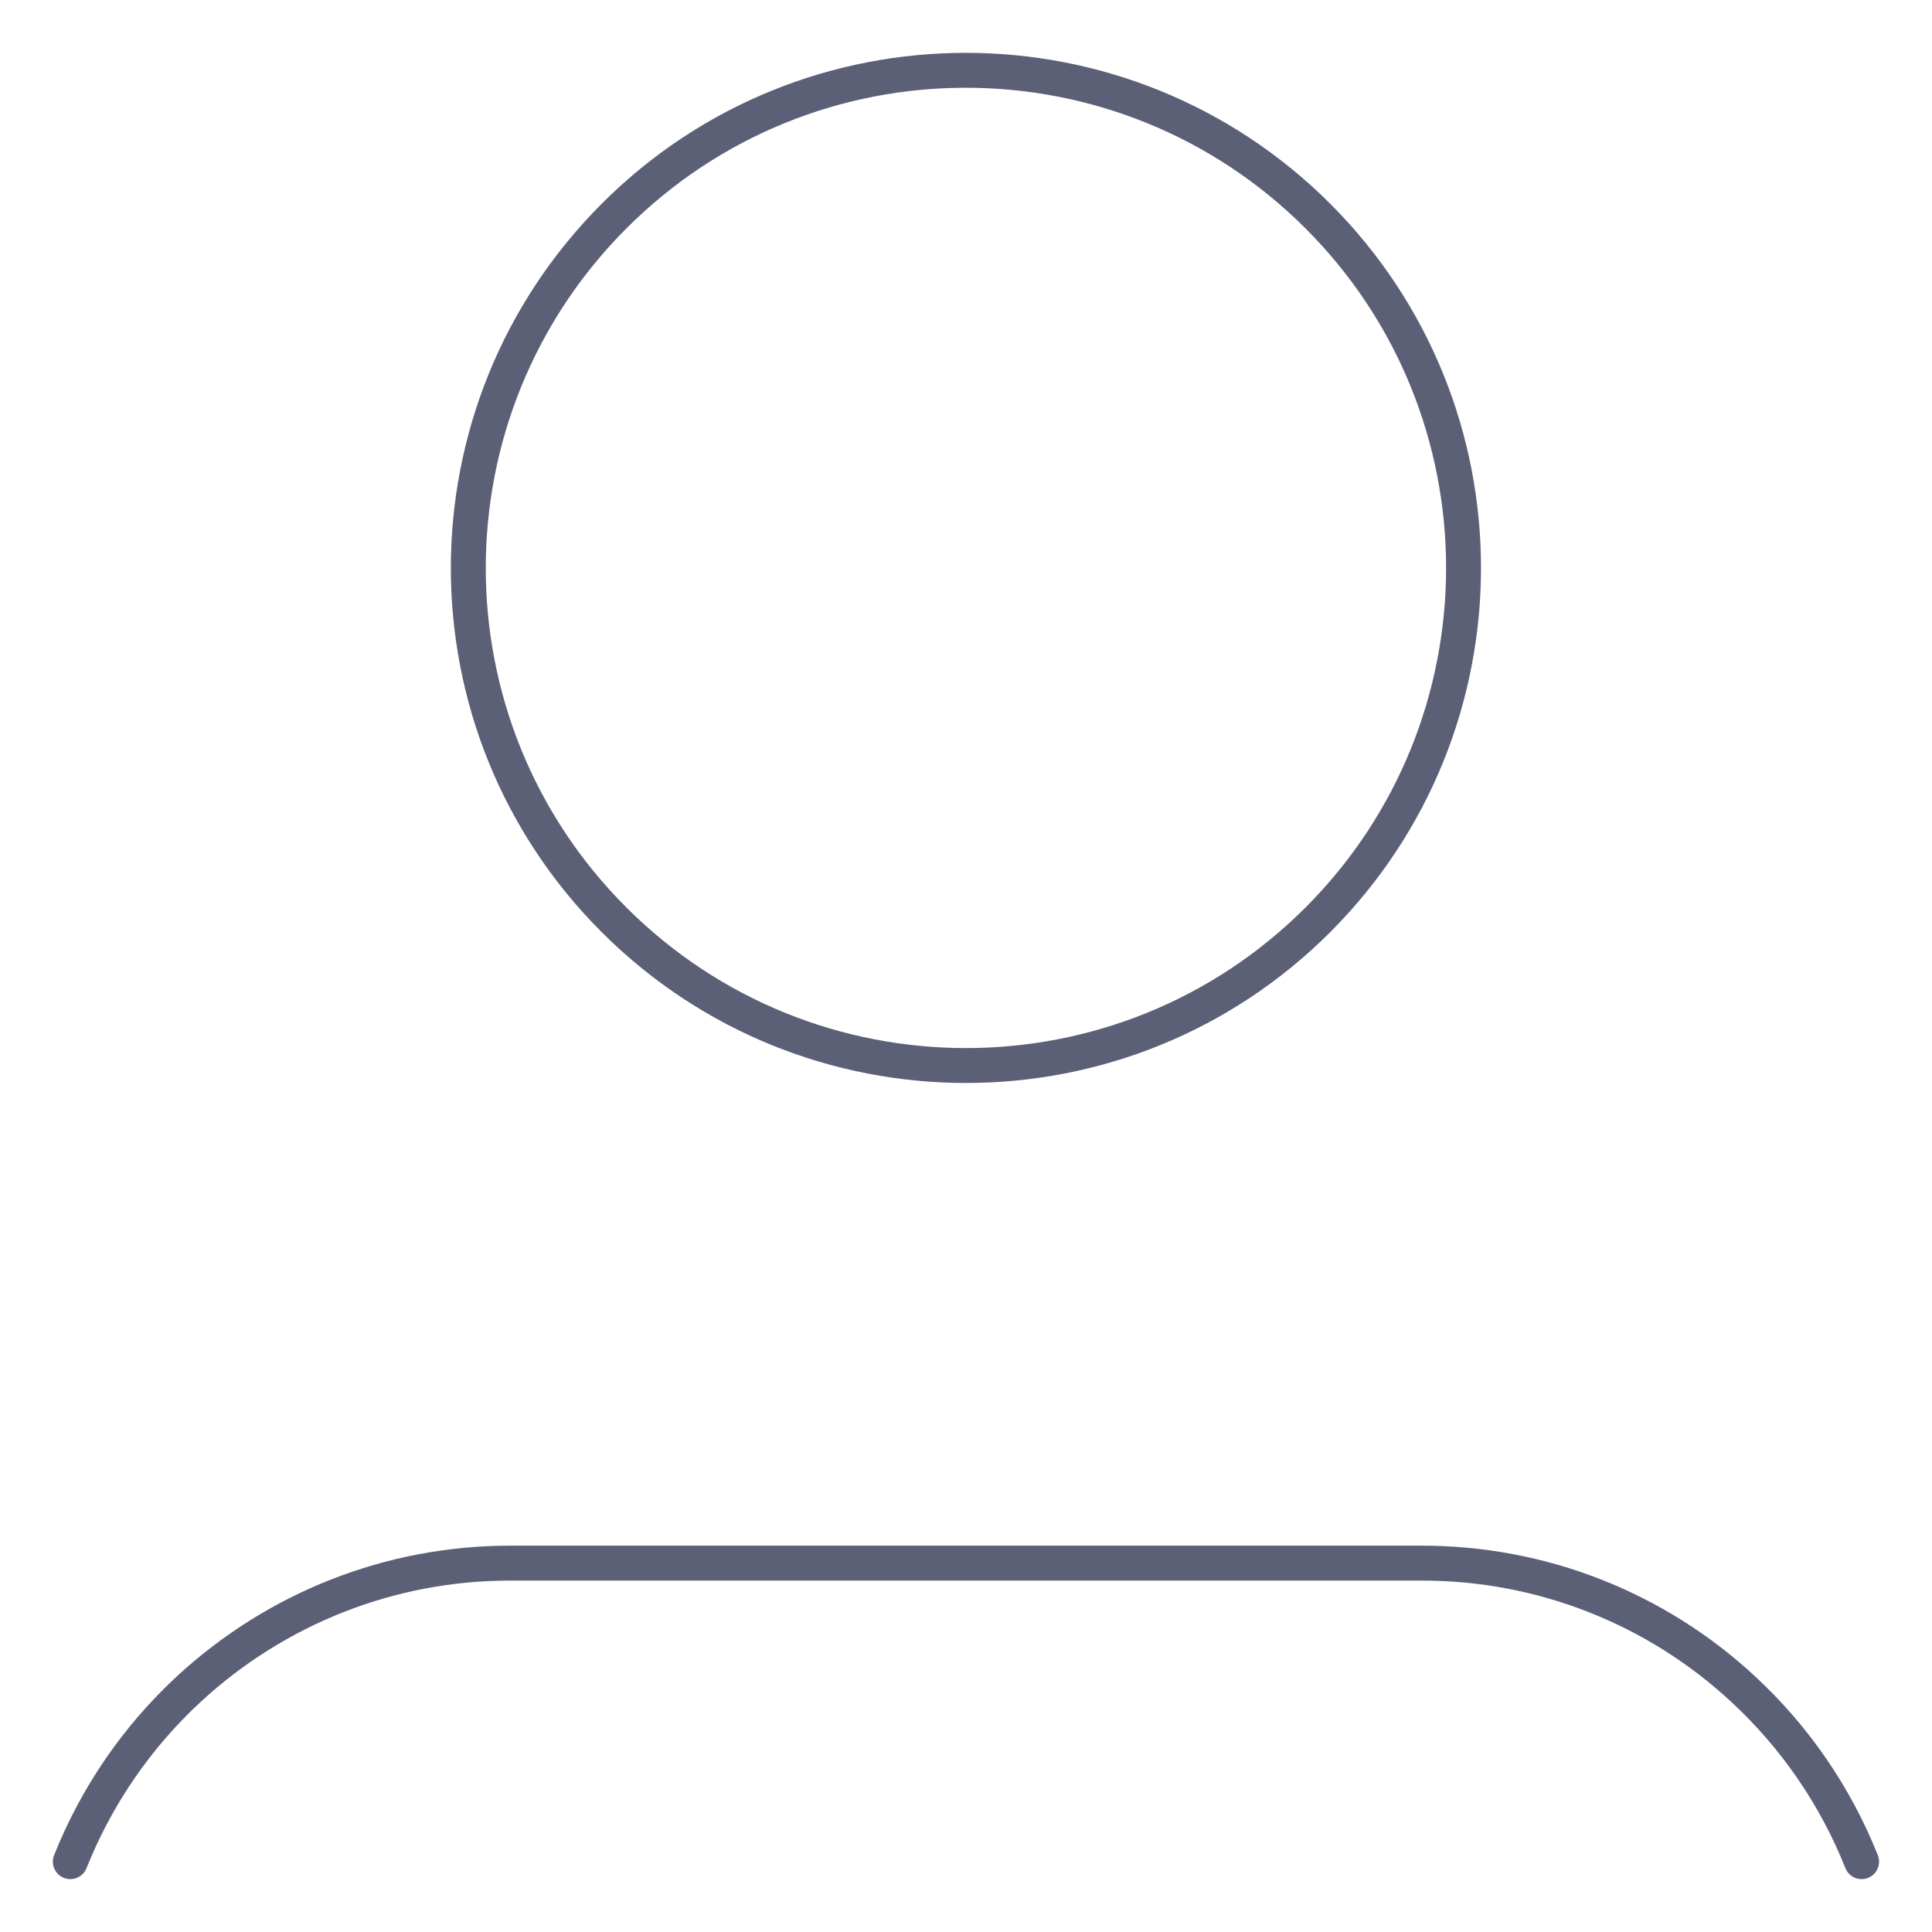
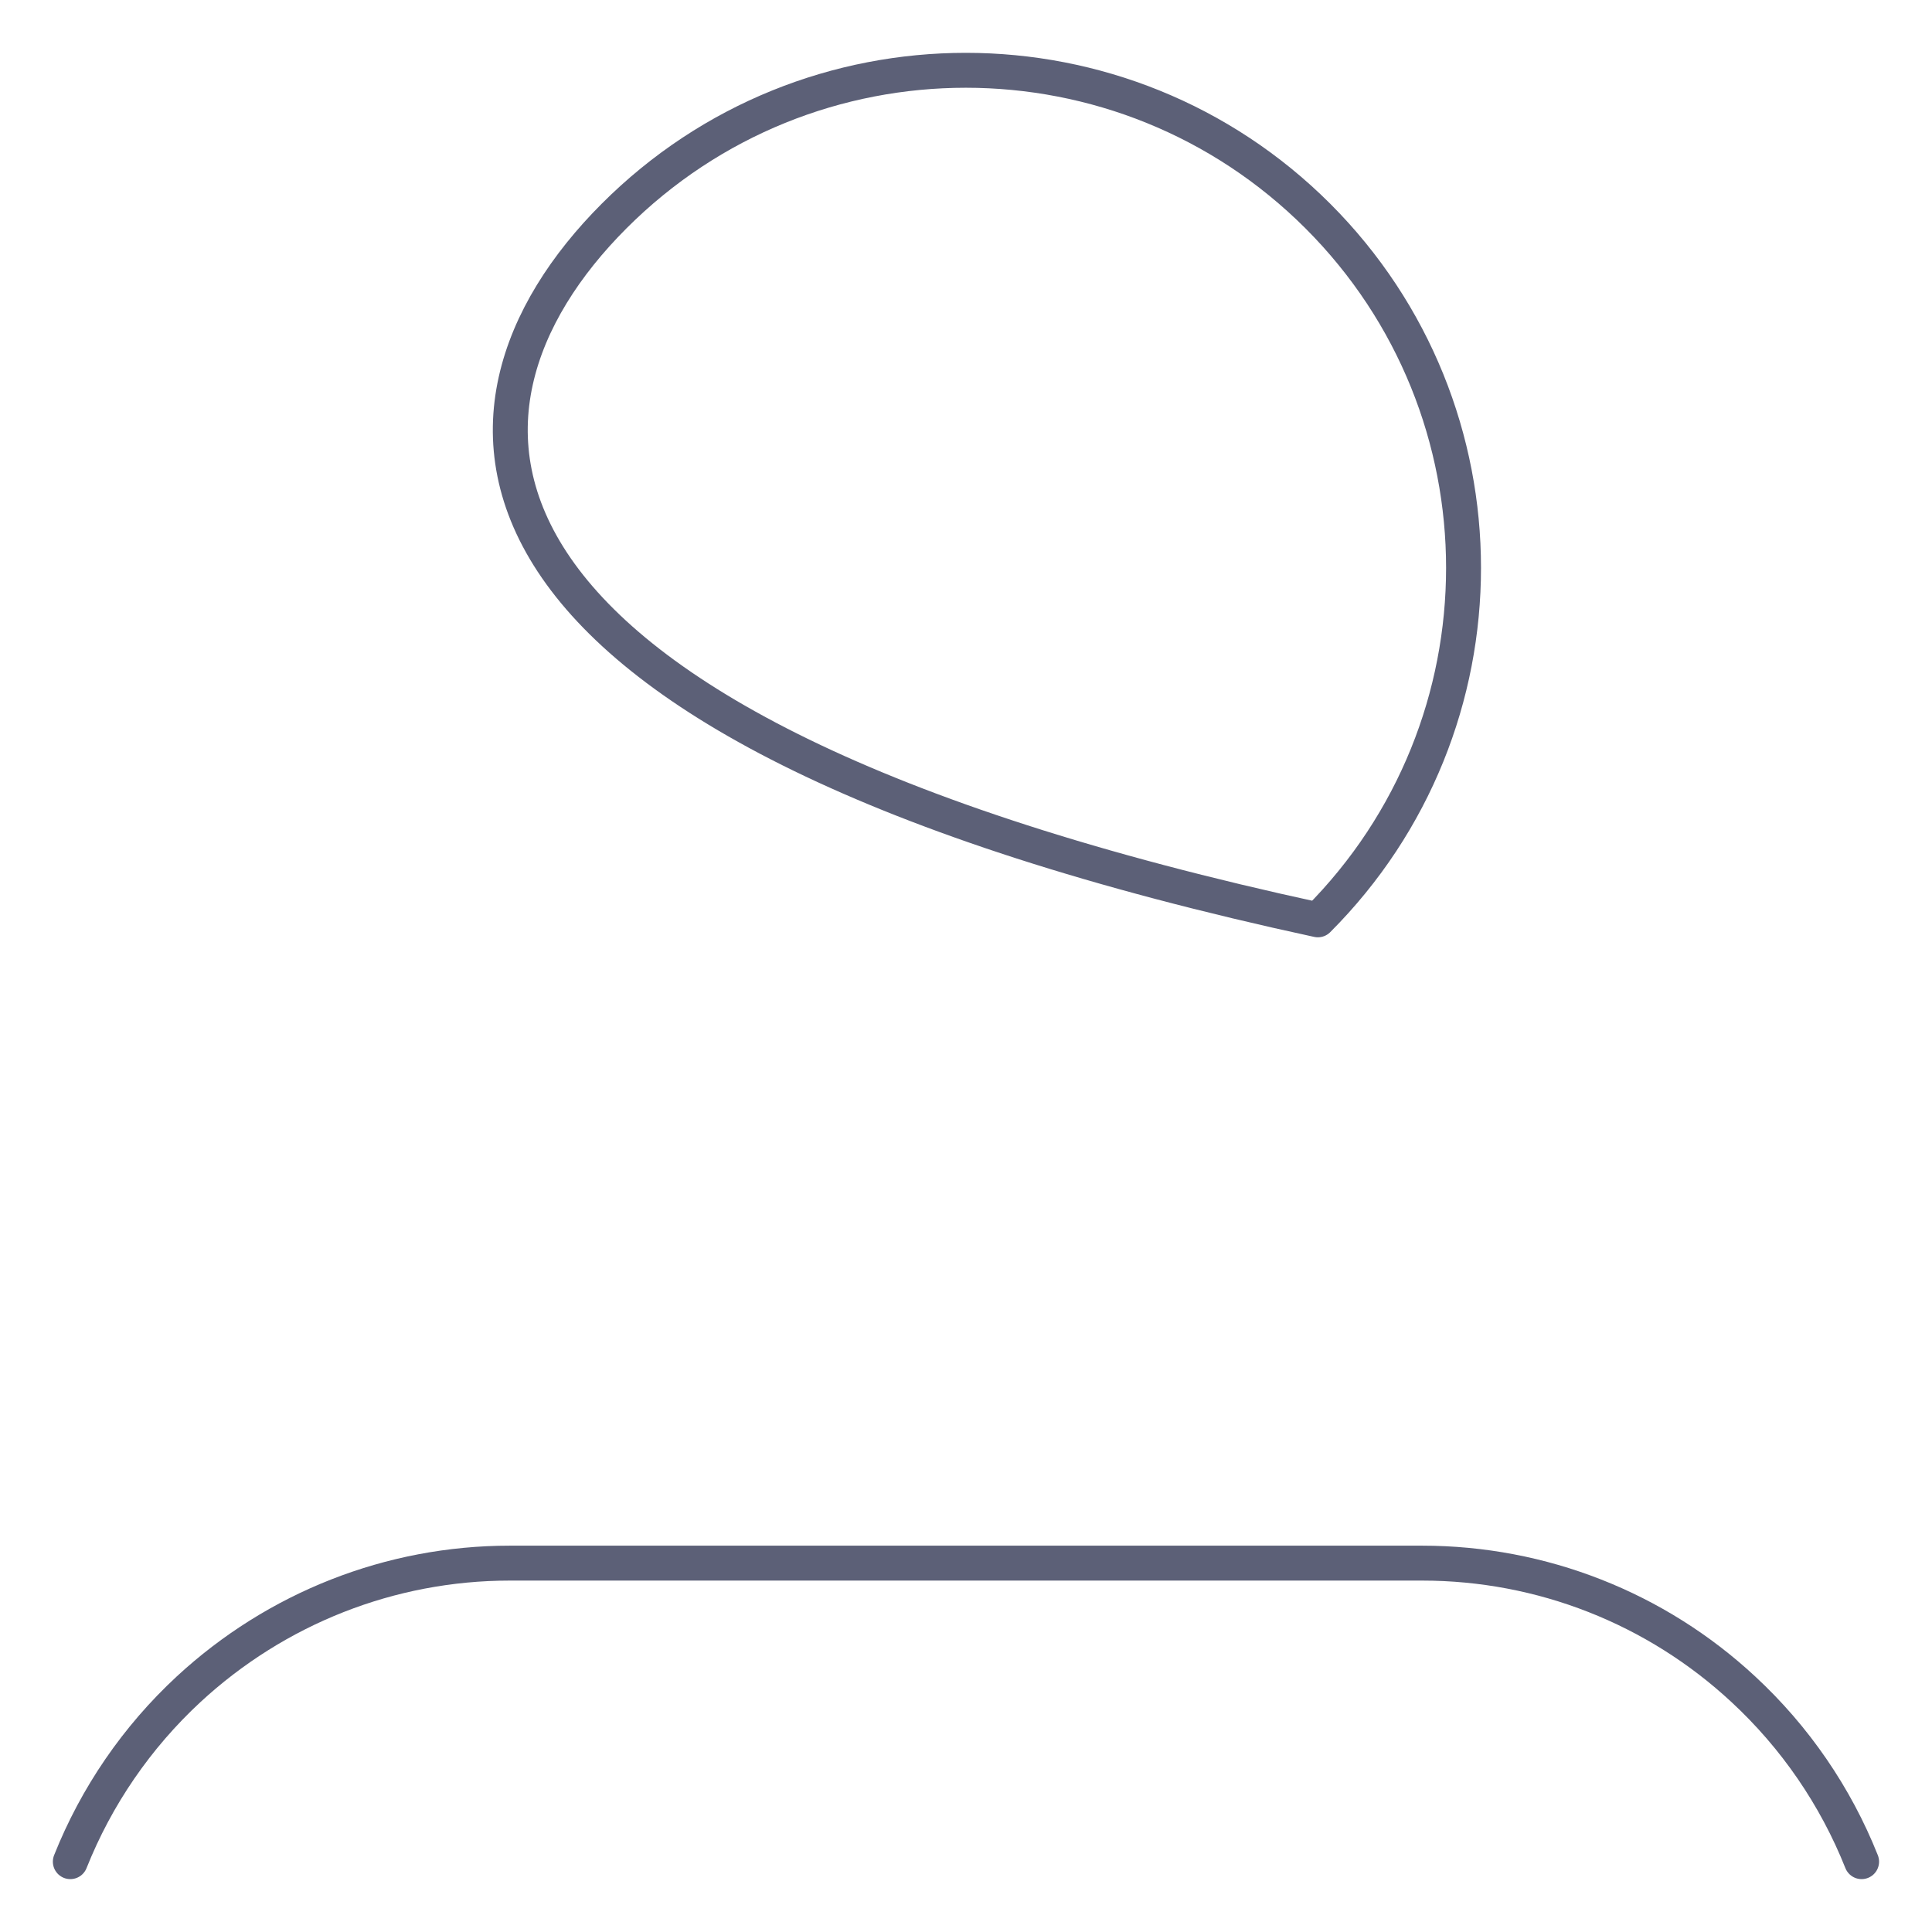
<svg xmlns="http://www.w3.org/2000/svg" width="83" height="83" viewBox="0 0 83 83" fill="none">
-   <path d="M79.976 79.978C78.856 77.165 77.12 74.634 74.897 72.574C71.143 69.085 66.227 67.153 61.096 67.153C52.546 67.153 30.451 67.153 21.901 67.153C16.77 67.153 11.862 69.094 8.1 72.574C5.877 74.634 4.141 77.165 3.021 79.978M56.616 9.282C64.961 17.628 64.961 31.163 56.616 39.517C48.271 47.862 34.735 47.862 26.381 39.517C18.027 31.172 18.036 17.636 26.381 9.282C34.727 0.928 48.262 0.937 56.616 9.282Z" stroke="#5C6077" stroke-width="1.5" stroke-linecap="round" stroke-linejoin="round" />
+   <path d="M79.976 79.978C78.856 77.165 77.12 74.634 74.897 72.574C71.143 69.085 66.227 67.153 61.096 67.153C52.546 67.153 30.451 67.153 21.901 67.153C16.77 67.153 11.862 69.094 8.1 72.574C5.877 74.634 4.141 77.165 3.021 79.978M56.616 9.282C64.961 17.628 64.961 31.163 56.616 39.517C18.027 31.172 18.036 17.636 26.381 9.282C34.727 0.928 48.262 0.937 56.616 9.282Z" stroke="#5C6077" stroke-width="1.5" stroke-linecap="round" stroke-linejoin="round" />
</svg>